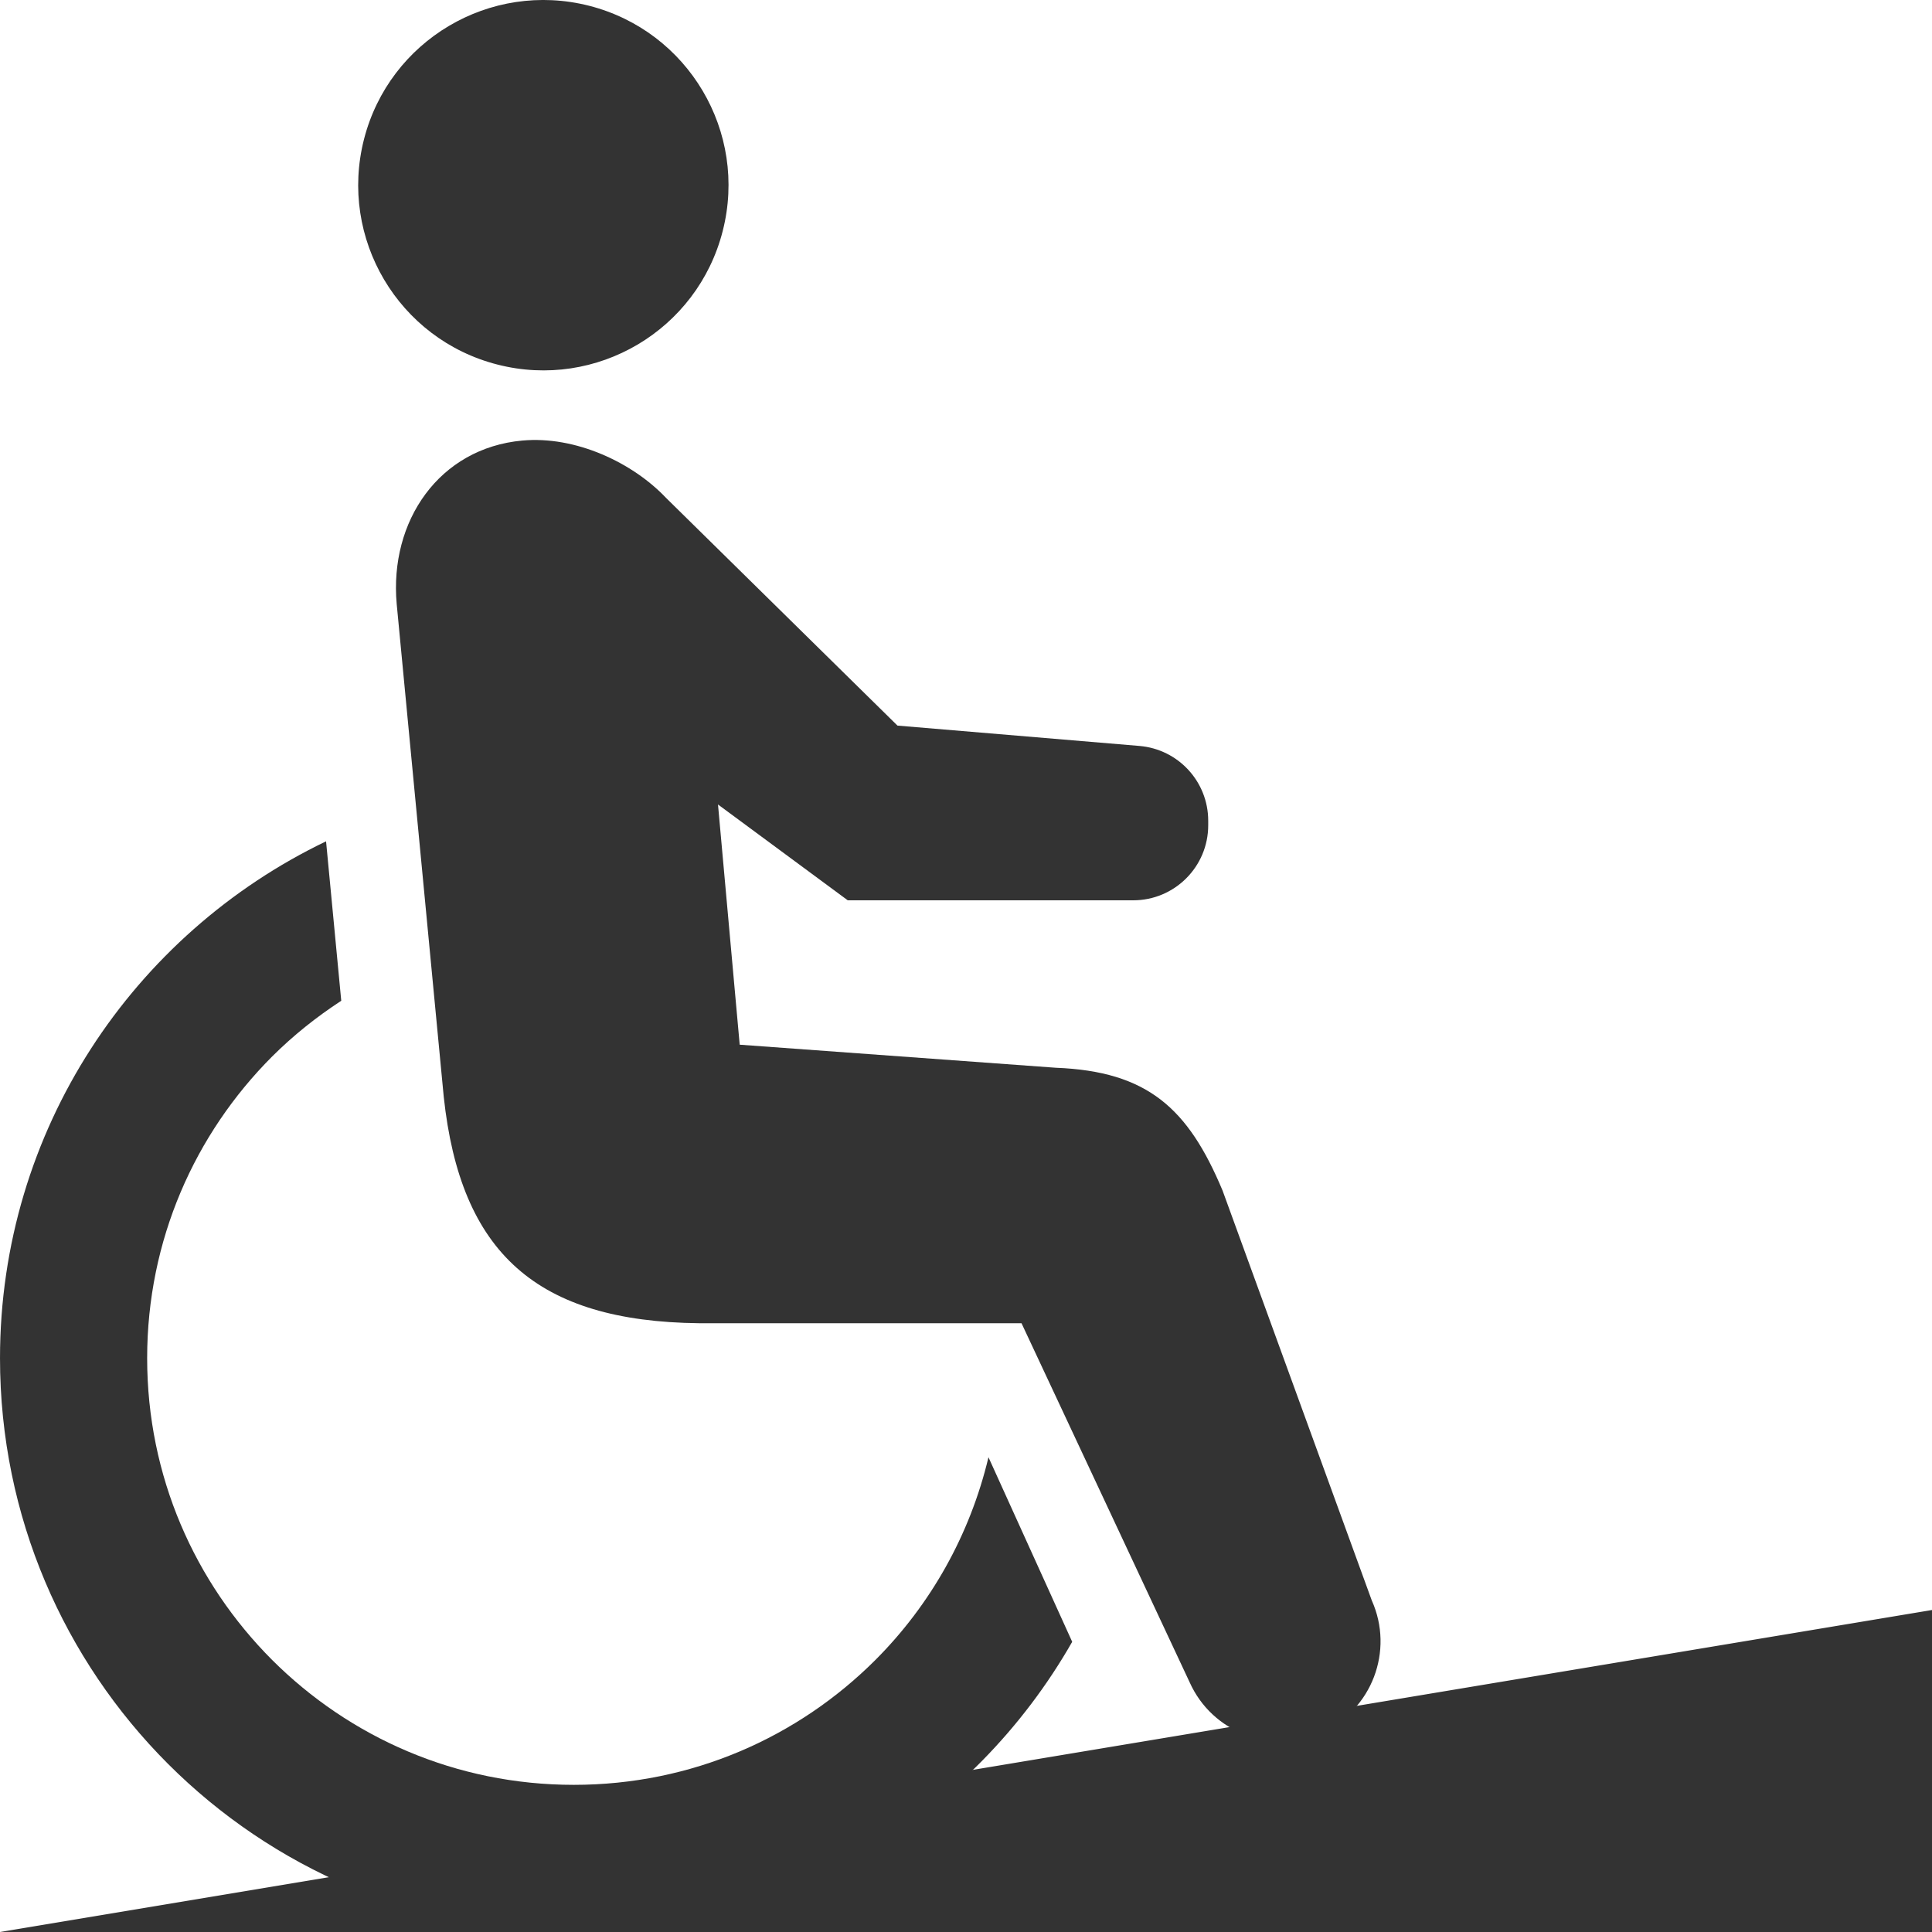
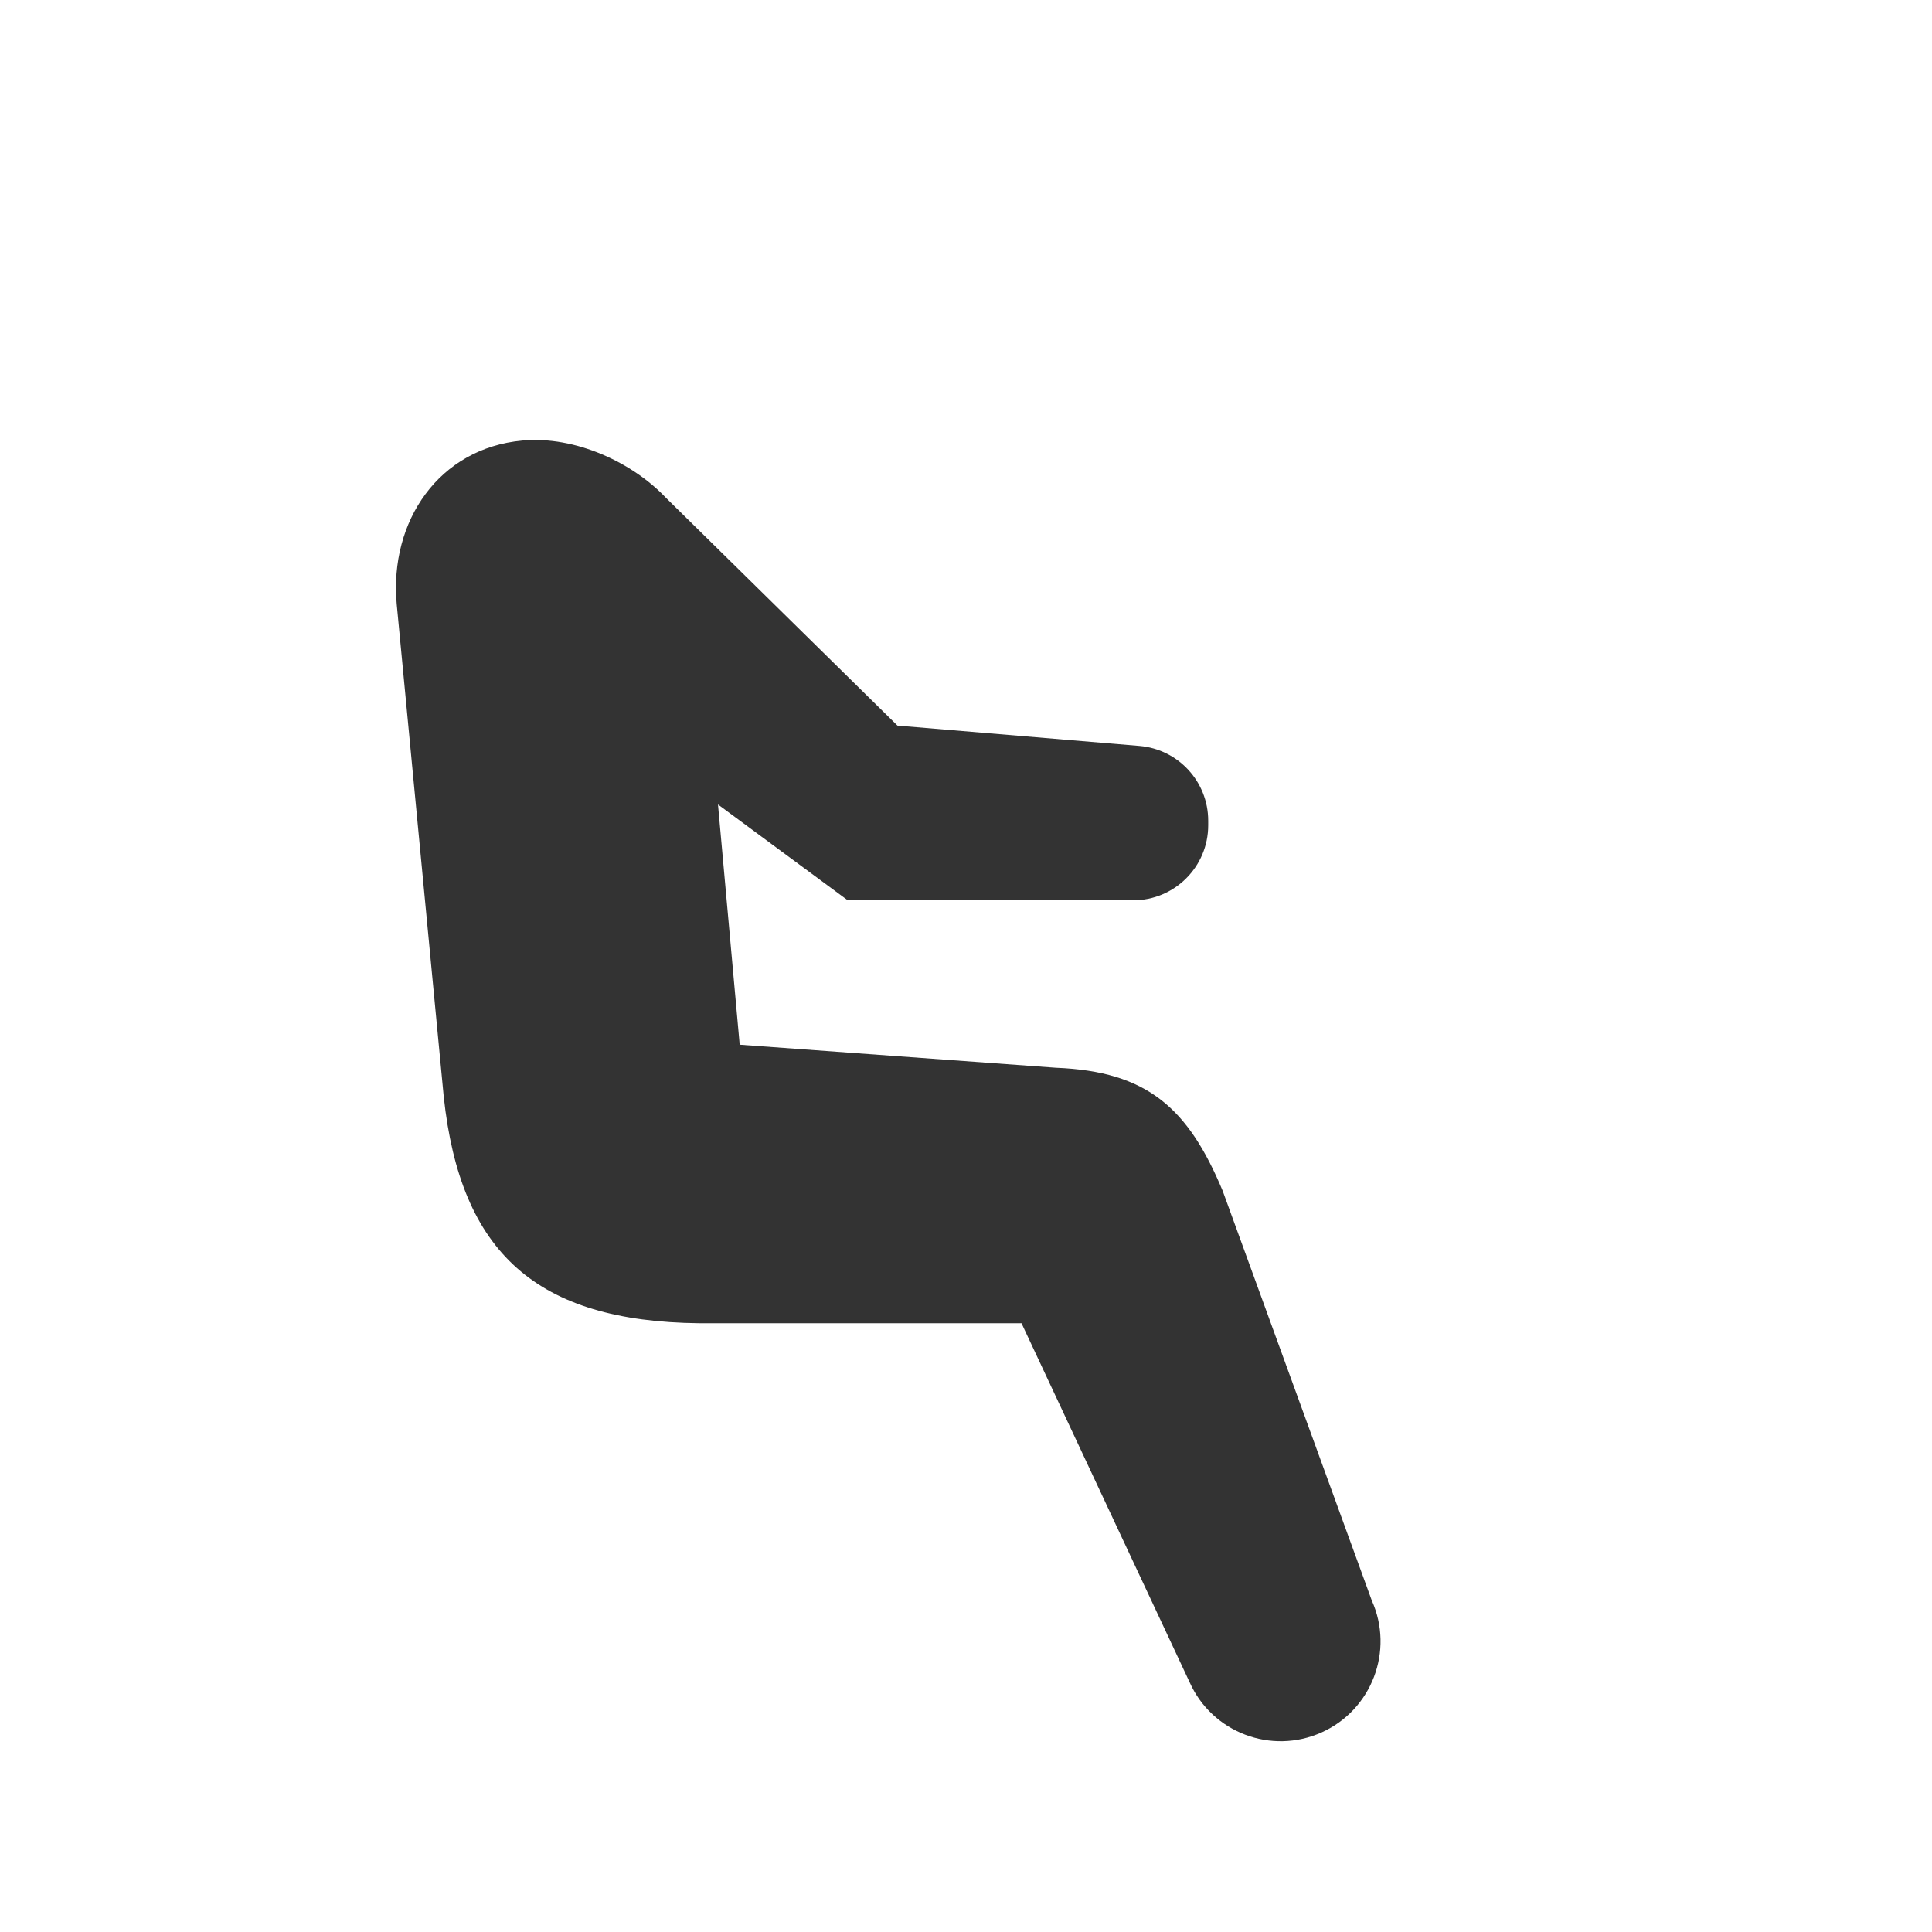
<svg xmlns="http://www.w3.org/2000/svg" width="30" height="30" viewBox="0 0 30 30" fill="none">
-   <path d="M7.725 5.661C6.187 5.269 5.259 3.702 5.652 2.163C6.045 0.625 7.611 -0.303 9.15 0.09C10.688 0.484 11.616 2.049 11.222 3.588C10.829 5.127 9.263 6.055 7.725 5.661Z" fill="#333333" />
-   <path d="M5.063 13.064L5.299 15.54C4.912 15.792 4.551 16.081 4.225 16.406C3.025 17.608 2.285 19.258 2.285 21.09C2.285 22.923 3.025 24.573 4.225 25.775C5.428 26.976 7.077 27.715 8.91 27.715C10.743 27.715 12.392 26.976 13.594 25.775C14.447 24.921 15.061 23.838 15.349 22.628L16.649 25.494C15.115 28.183 12.227 29.999 8.91 30C3.989 29.999 0.001 26.012 7.24792e-05 21.09C0.001 17.549 2.071 14.501 5.063 13.064Z" fill="#333333" />
  <path d="M10.856 20.547C8.339 20.519 7.149 19.462 6.89 17.027L6.16 9.38C6.043 8.09 6.82 6.959 8.11 6.841C8.937 6.765 9.824 7.183 10.344 7.733L13.936 11.267L17.693 11.583C18.297 11.634 18.761 12.138 18.761 12.744V12.815C18.761 13.458 18.239 13.98 17.596 13.98H13.164L11.149 12.492L11.486 16.222L16.395 16.58C17.819 16.636 18.448 17.207 18.984 18.487L21.301 24.852C21.651 25.632 21.303 26.55 20.522 26.901C19.741 27.252 18.823 26.904 18.473 26.123L15.862 20.547H10.856V20.547Z" fill="#333333" />
-   <path d="M30 30V25L0 30H30Z" fill="#333333" />
</svg>